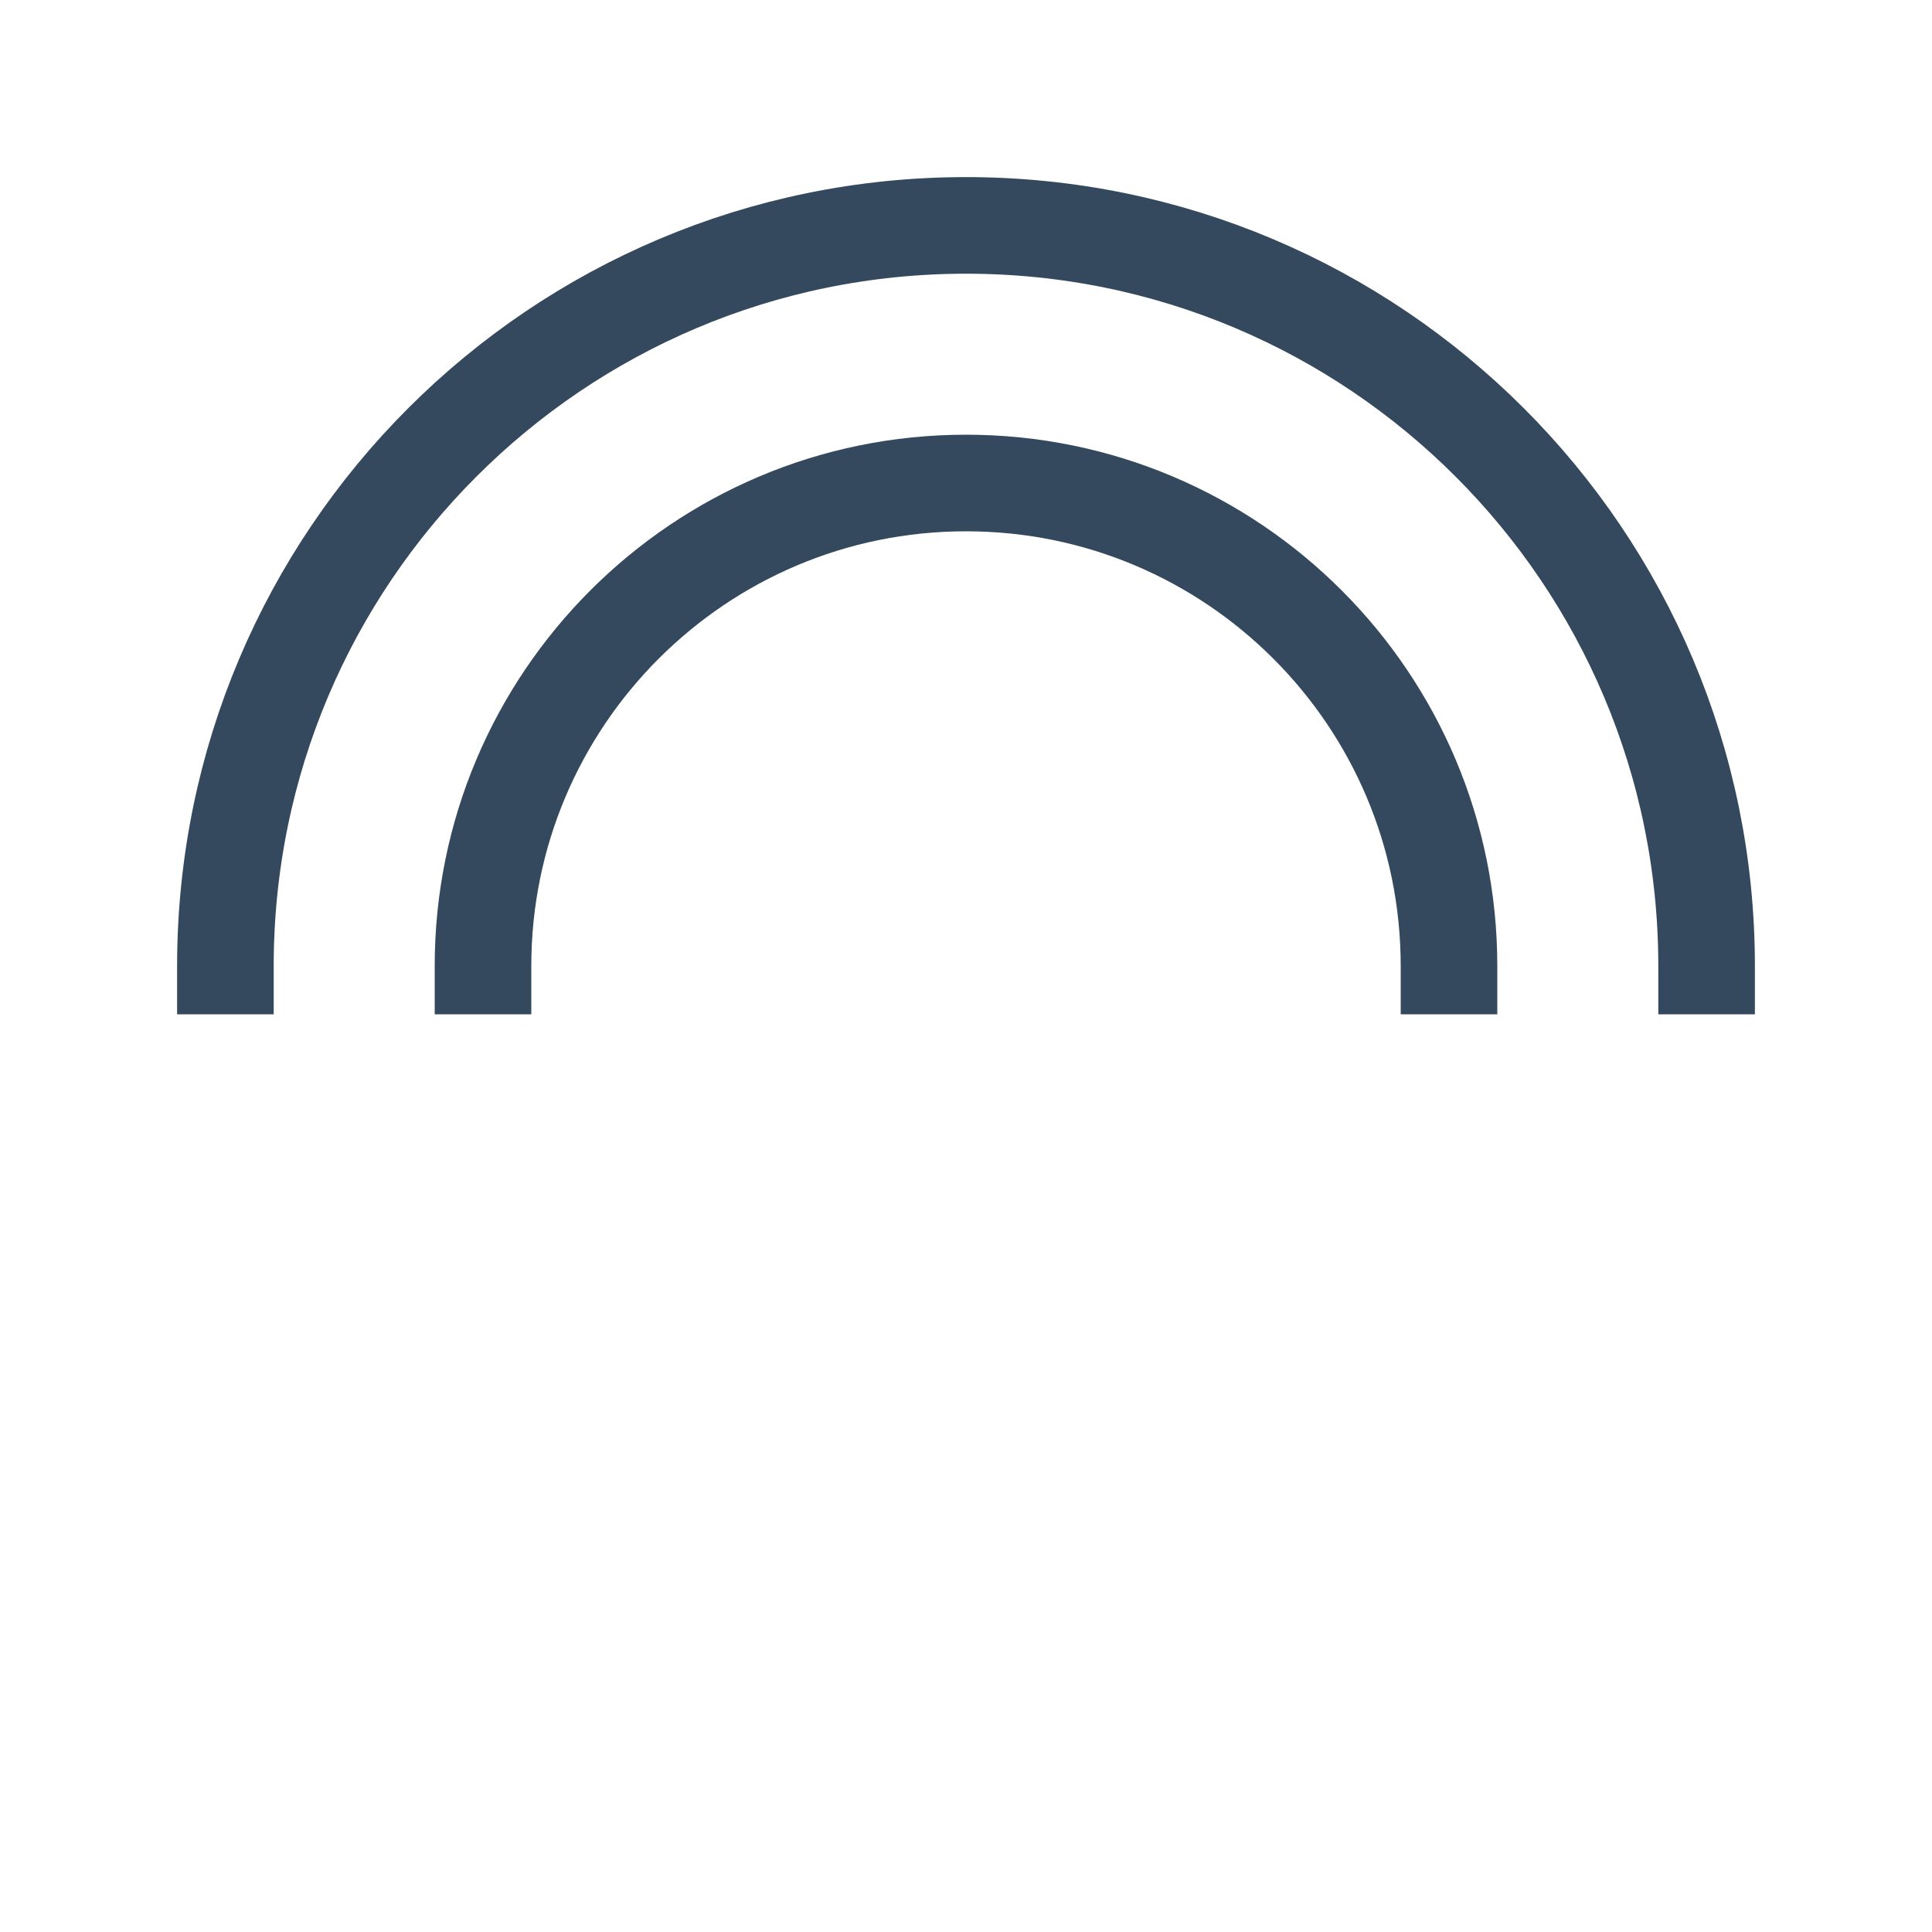
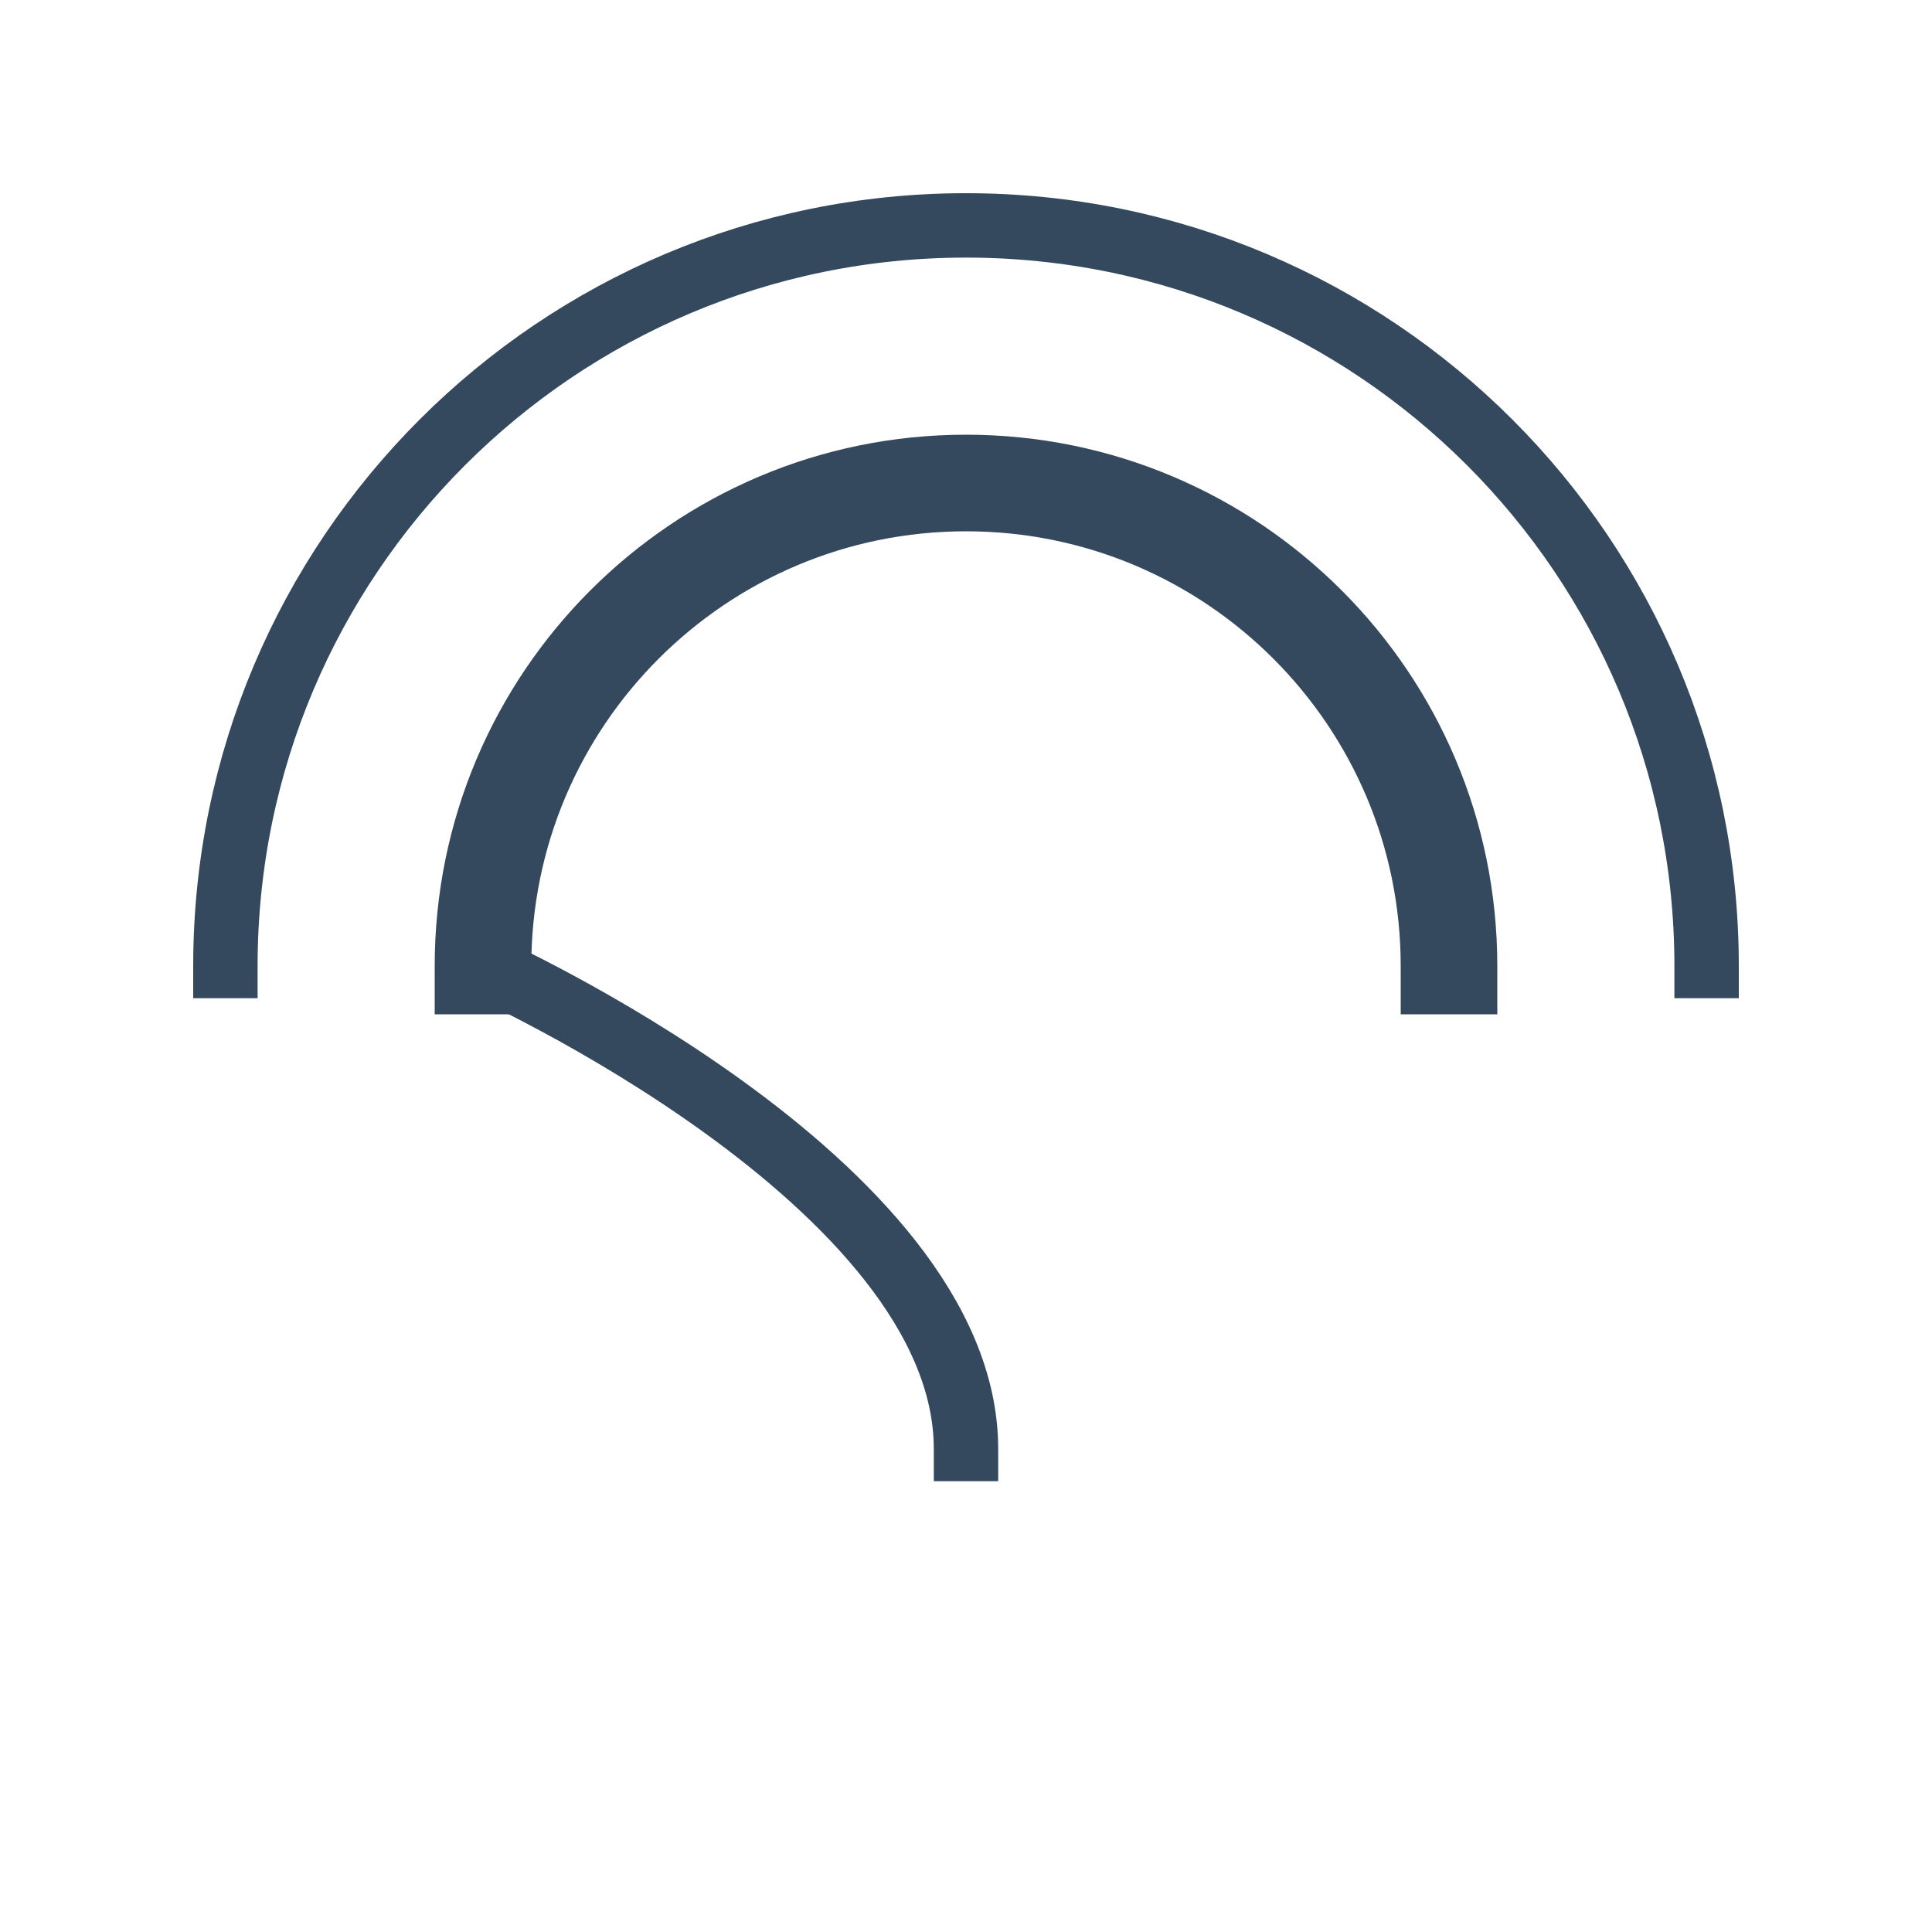
<svg xmlns="http://www.w3.org/2000/svg" version="1.1" viewBox="0 0 60 60" xml:space="preserve" data-solidshift="xy" data-animoptions="{'duration':'2', 'repeat':'0', 'repeatDelay':'0'}">
  <g class="lievo-main">
    <g class="lievo-lineicon lievo-filledicon">
      <path fill="none" stroke="#34495E" stroke-width="2" stroke-linecap="square" stroke-miterlimit="10" d="M7,30C7,17.3,17.3,7,30,7s23,10.3,23,23" data-animdata="     {      'steps':[       {        'duration':'1',        'vars':{         'rotation':'360',         'svgOrigin':'30 30',         'force3D':'true',         'ease':'none'        },        'position':'0'       }      ]     }    " />
-       <path class="lievo-altstroke" fill="none" stroke="#34495E" stroke-width="2" stroke-linecap="square" stroke-miterlimit="10" d="M15,30c0-8.28,6.72-15,15-15s15,6.72,15,15" data-animdata="     {      'steps':[       {        'duration':'1',        'vars':{         'rotation':'-720',         'svgOrigin':'30 30',         'force3D':'true',         'ease':'none'        },        'position':'0'       }      ]     }    " />
+       <path class="lievo-altstroke" fill="none" stroke="#34495E" stroke-width="2" stroke-linecap="square" stroke-miterlimit="10" d="M15,30s15,6.72,15,15" data-animdata="     {      'steps':[       {        'duration':'1',        'vars':{         'rotation':'-720',         'svgOrigin':'30 30',         'force3D':'true',         'ease':'none'        },        'position':'0'       }      ]     }    " />
    </g>
    <g class="lievo-solidicon">
-       <path fill="none" stroke="#34495E" stroke-width="3" stroke-linecap="square" stroke-miterlimit="10" d="M7,30C7,17.3,17.3,7,30,7s23,10.3,23,23" data-animdata="     {      'steps':[       {        'duration':'1',        'vars':{         'rotation':'360',         'svgOrigin':'30 30',         'force3D':'true',         'ease':'none'        },        'position':'0'       }      ]     }    " />
      <path fill="none" stroke="#34495E" stroke-width="3" stroke-linecap="square" stroke-miterlimit="10" d="M15,30c0-8.28,6.72-15,15-15s15,6.72,15,15" data-animdata="     {      'steps':[       {        'duration':'1',        'vars':{         'rotation':'-720',         'svgOrigin':'30 30',         'force3D':'true',         'ease':'none'        },        'position':'0'       }      ]     }    " />
    </g>
  </g>
</svg>